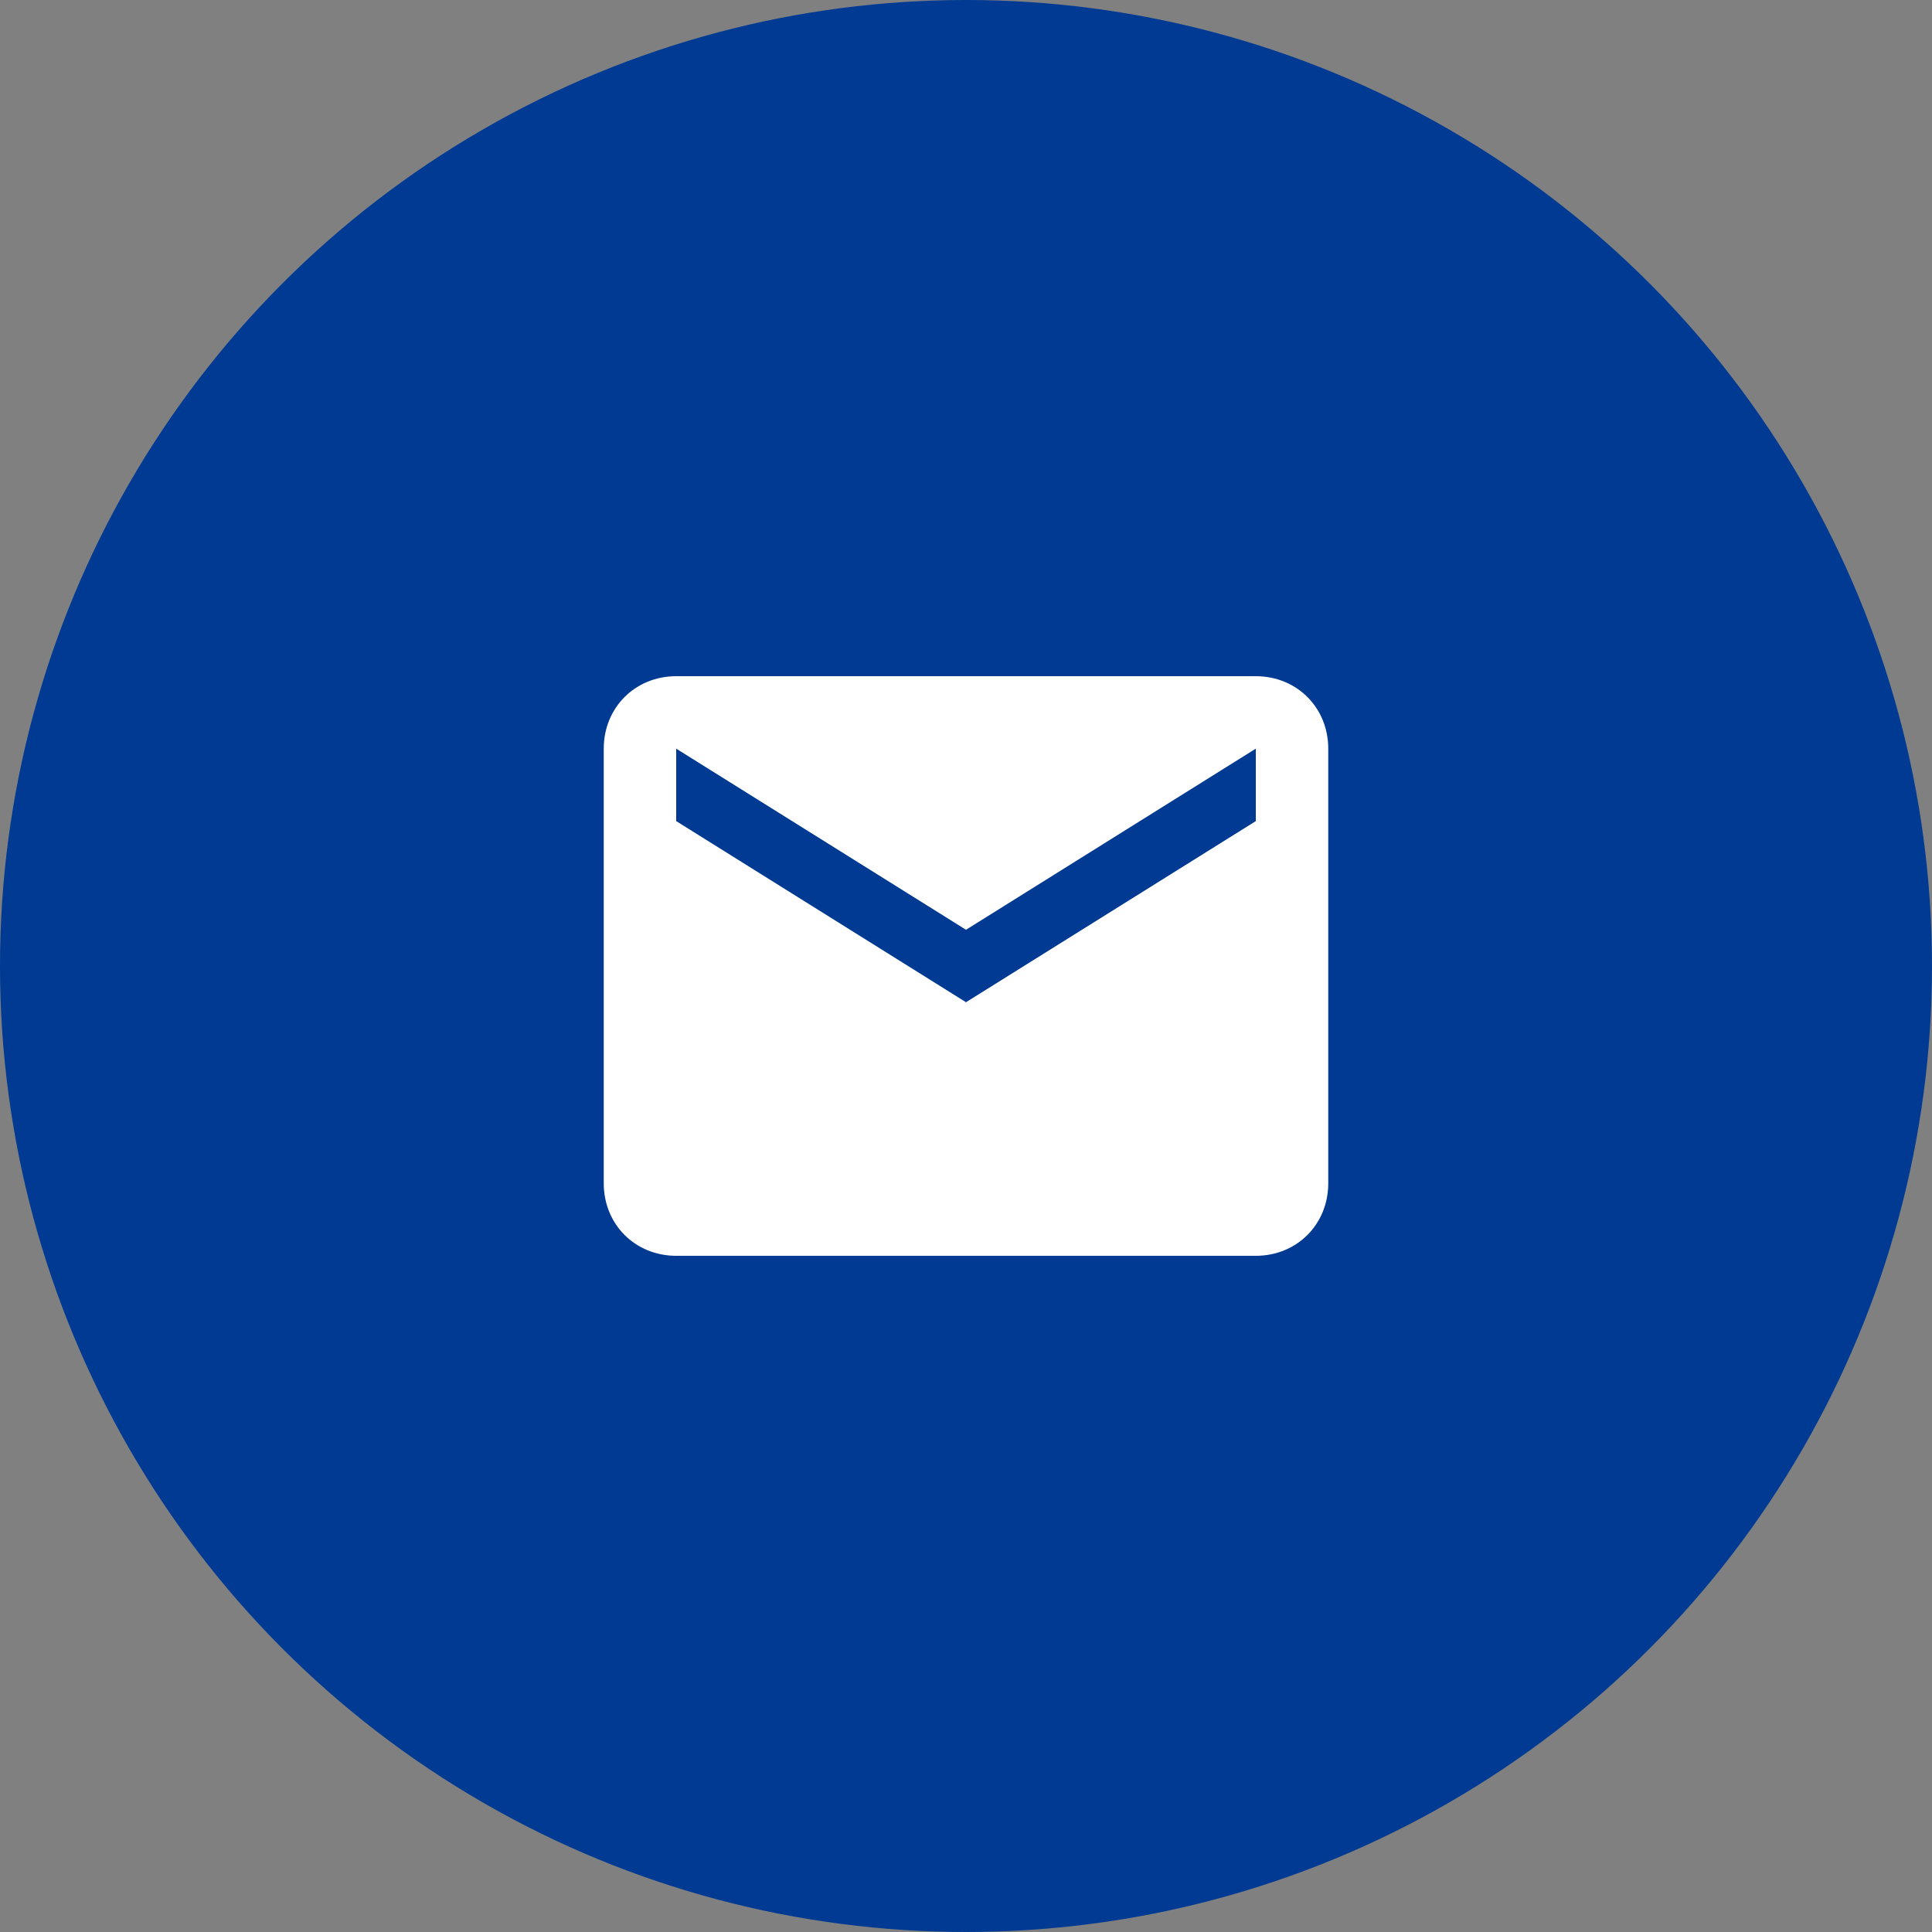
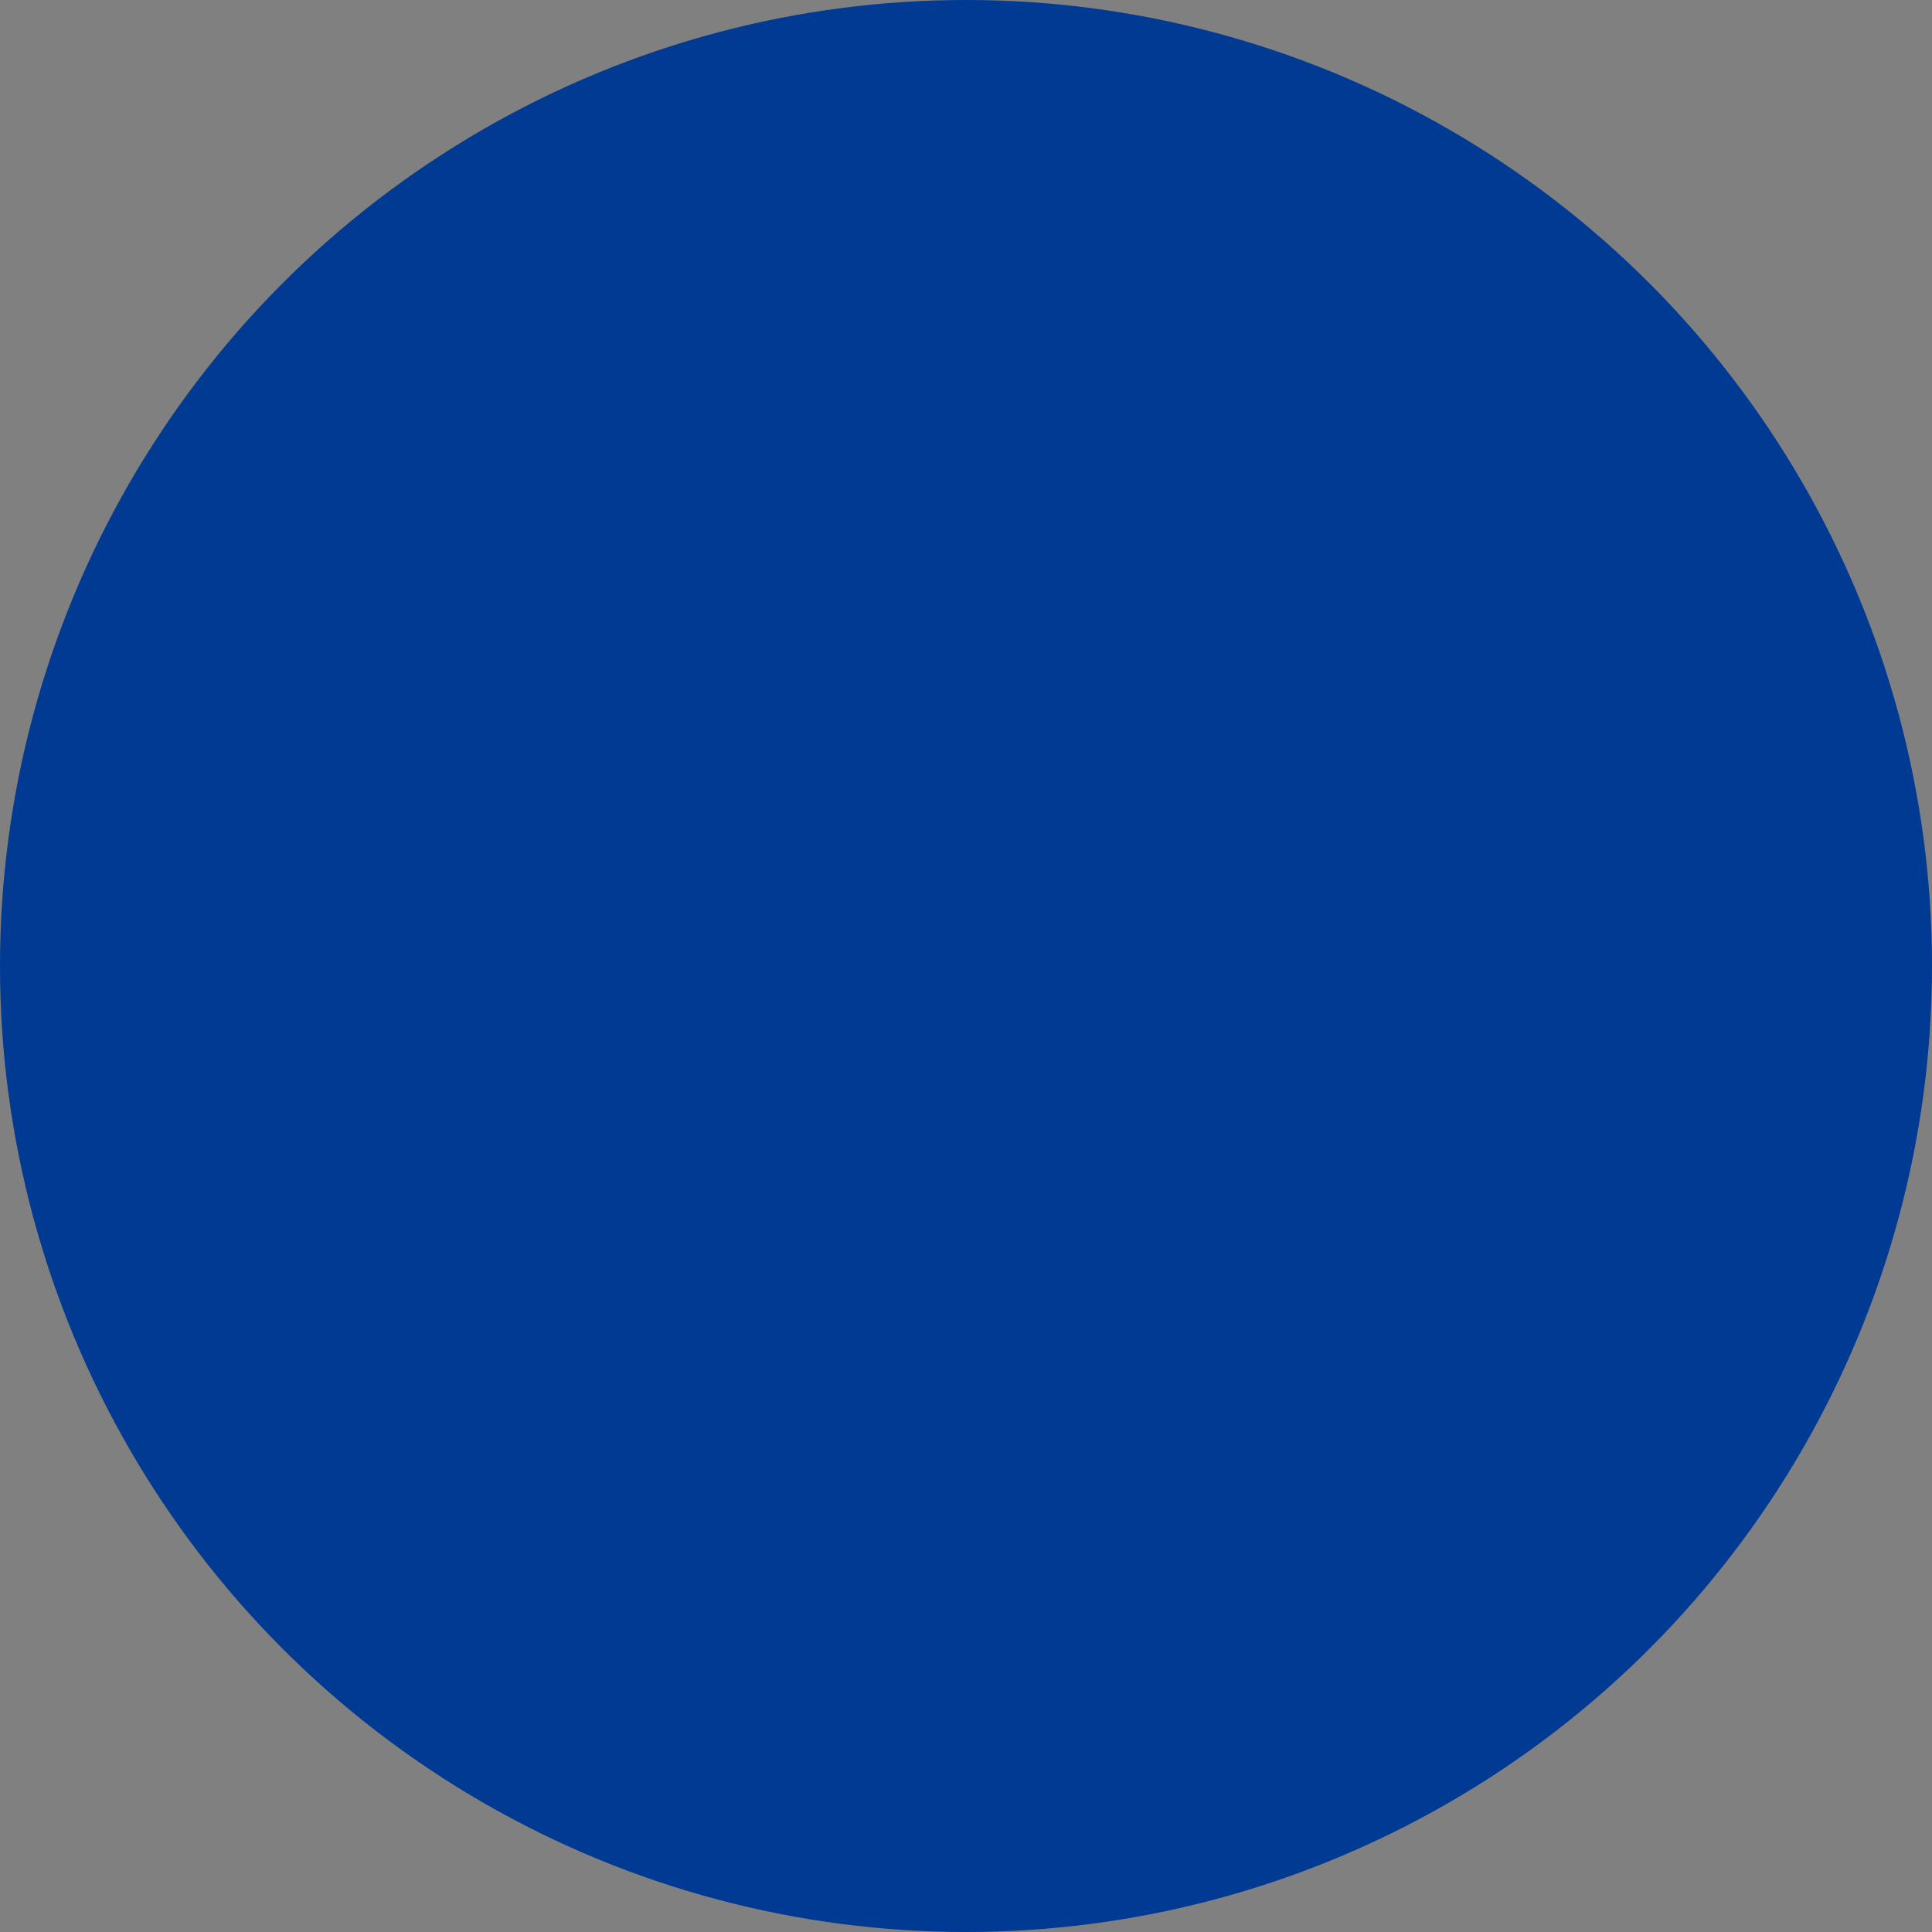
<svg xmlns="http://www.w3.org/2000/svg" id="Layer_1" x="0px" y="0px" viewBox="0 0 80 80" style="enable-background:new 0 0 80 80;" xml:space="preserve">
  <rect x="0" y="0" width="80" height="80" fill="#808080" stroke="none" />
  <style type="text/css">
	.st0{fill:#003A93;}
	.st1{fill:#FFFFFF;}
</style>
  <circle class="st0" cx="40" cy="40" r="40" />
-   <path class="st1" d="M52,34l-12,7.5L28,34v-3l12,7.5L52,31 M52,28H28c-1.7,0-3,1.3-3,3c0,0,0,0,0,0v18c0,1.7,1.3,3,3,3h24  c1.7,0,3-1.3,3-3V31C55,29.3,53.7,28,52,28z" />
</svg>